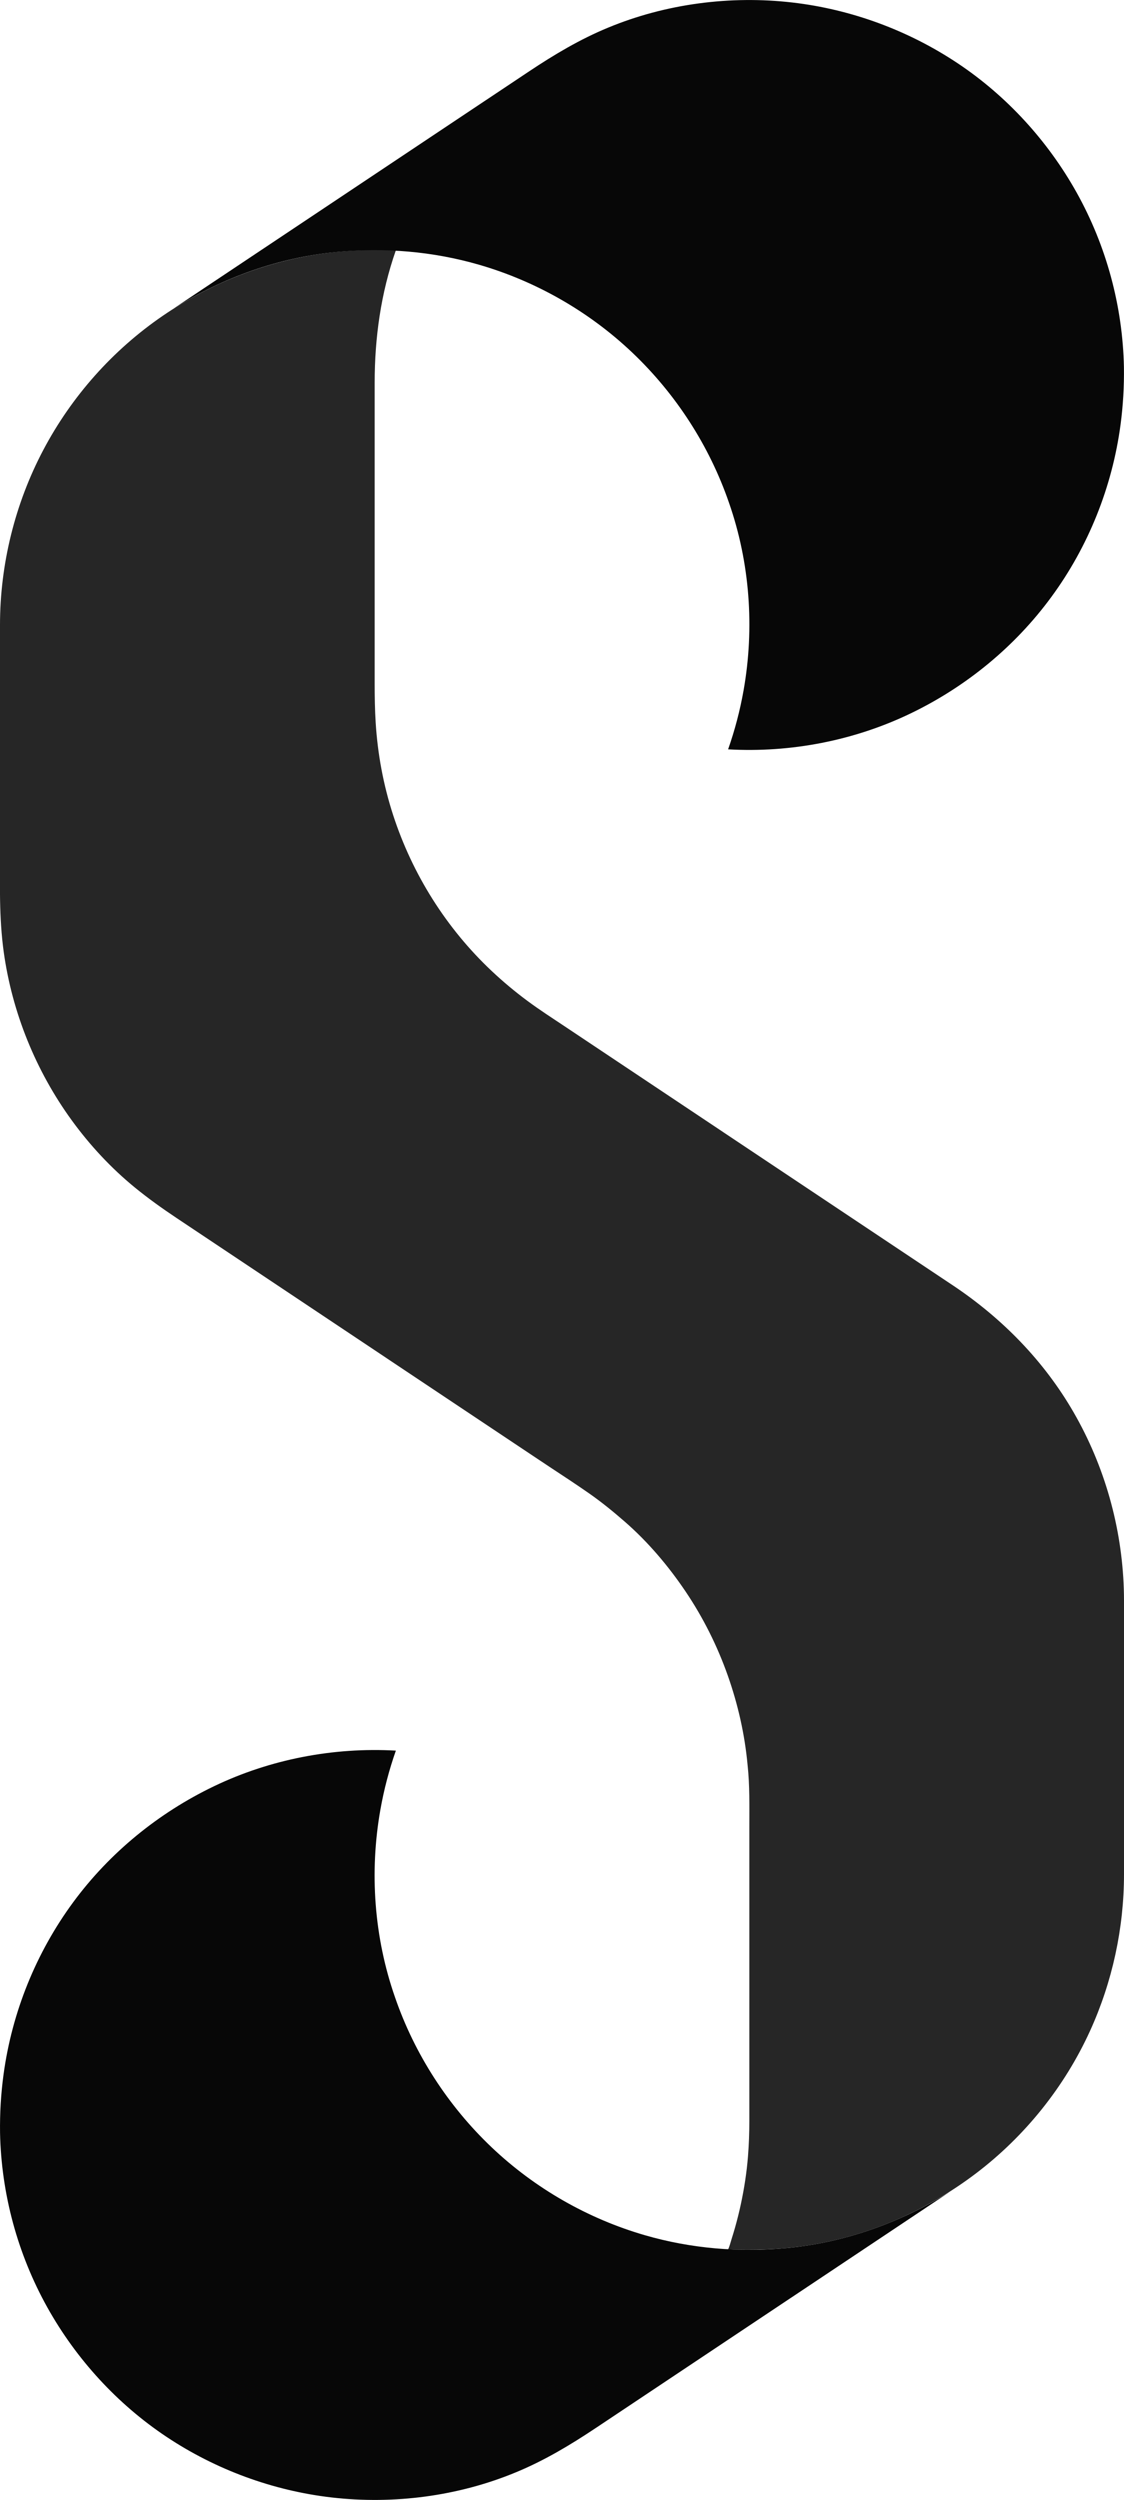
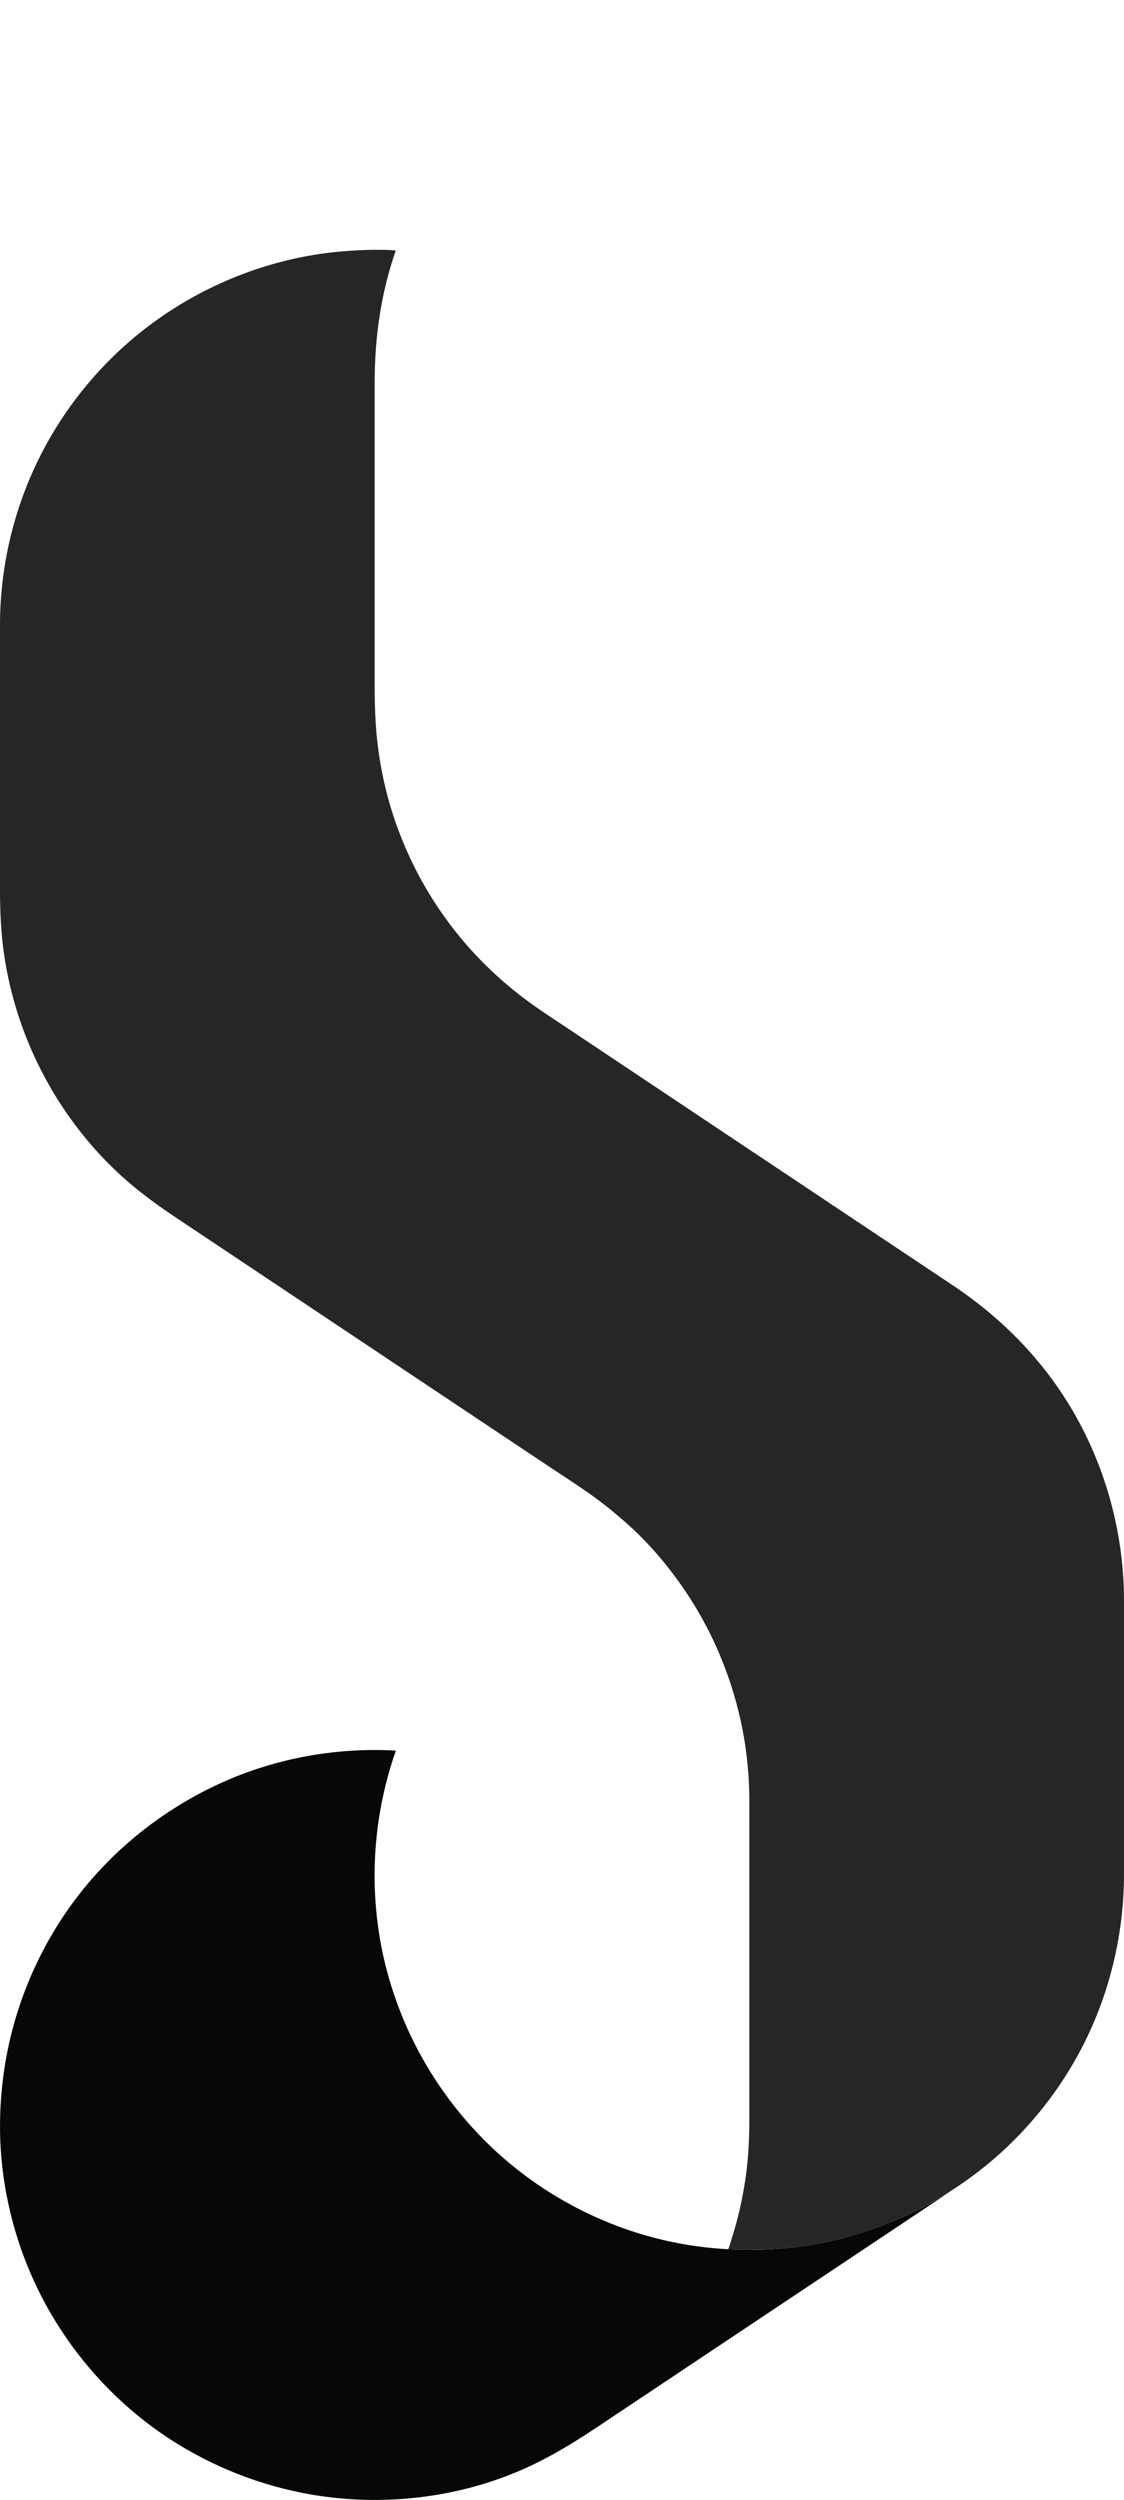
<svg xmlns="http://www.w3.org/2000/svg" version="1.1" x="0px" y="0px" width="450px" height="1000.002px" viewBox="0 0 450 1000.002" enable-background="new 0 0 450 1000.002" xml:space="preserve">
  <g id="Livello_1" display="none" opacity="0.1">
    <path display="inline" fill="#6300BE" d="M158.458,100.243c-11.368,34.672-8.46,71.76-8.46,107.77v178.545v220.478v180.99v50.237   c0,18.376-0.848,36.431-6.116,54.272c-18.604,63.03-78.206,107.468-143.884,107.468v-77.286V738.151v-220.92V330.888v-80.829   c0-38.024,14.68-75.139,40.752-102.826C70.914,115.201,114.49,97.729,158.458,100.243" />
    <path display="inline" fill="#794EFF" d="M251.678,468.962c25.412-0.834,46.674-21.476,48.226-46.86   c0.458-7.485,0.095-15.082,0.095-22.573V297.163c0-27.944,2.29-57.486-4.752-84.754c-14.795-57.298-63.761-101.646-122.257-110.648   c-35.916-5.527-73.233,2.252-103.832,21.882c45.557-30.37,91.11-60.739,136.666-91.109c8.021-5.349,15.95-11.099,24.574-15.41   c9.65-6.762,23.658-10.414,34.975-13.106c14.376-3.422,29.306-4.638,44.052-3.722c50.122,3.108,96.277,32.066,121.078,75.708   c12.514,22.018,19.226,47.1,19.487,72.418c0.049,4.612,0.009,9.224,0.009,13.836v80.654v193.004v14.66   c0,23.176-8.12,45.906-22.896,63.773c-32.962,39.862-91.172,47.148-133.902,18.654c-32.896-21.934-65.787-43.866-98.682-65.8   C213.567,467.81,232.622,468.598,251.678,468.962" />
    <g display="inline">
      <path fill="#6300BE" d="M262.133,528.716C329.335,586.654,450,1000.002,450,1000.002c-88.667,0-212-55-231.447-206.894    l-24.719-320.807C193.833,472.302,260.404,527.226,262.133,528.716z" />
    </g>
  </g>
  <g id="Livello_2_copia_3" display="none">
    <path display="inline" fill="none" stroke="#FF4A4A" stroke-miterlimit="10" d="M300.006,850c0,82.842-67.156,150-150,150l0,0   c-82.843,0-150-67.158-150-150V250c0-82.843,67.157-150,150-150l0,0c82.843,0,150,67.157,150,150V850z" />
    <path display="inline" fill="none" stroke="#FF4A4A" stroke-miterlimit="10" d="M450.006,750c0,82.842-67.156,150-150,150l0,0   c-82.842,0-150-67.158-150-150V150c0-82.843,67.157-150,150-150l0,0c82.844,0,150,67.157,150,150V750z" />
    <g display="inline">
      <circle fill="none" stroke="#364F38" stroke-miterlimit="10" cx="150.011" cy="249.996" r="149.988" />
      <circle fill="none" stroke="#4DEAFF" stroke-miterlimit="10" cx="300.001" cy="150.004" r="149.989" />
      <line fill="none" stroke="#4DEAFF" stroke-miterlimit="10" x1="233.21" y1="374.793" x2="383.2" y2="274.802" />
      <line fill="none" stroke="#4DEAFF" stroke-miterlimit="10" x1="66.813" y1="125.198" x2="216.801" y2="25.207" />
    </g>
    <g display="inline">
      <circle fill="none" stroke="#364F38" stroke-miterlimit="10" cx="150.011" cy="849.997" r="149.988" />
      <circle fill="none" stroke="#4DEAFF" stroke-miterlimit="10" cx="300.001" cy="750.005" r="149.989" />
      <line fill="none" stroke="#4DEAFF" stroke-miterlimit="10" x1="233.21" y1="974.794" x2="383.2" y2="874.803" />
      <line fill="none" stroke="#4DEAFF" stroke-miterlimit="10" x1="66.813" y1="725.2" x2="216.801" y2="625.208" />
    </g>
    <g display="inline">
      <path fill="none" stroke="#4DEAFF" stroke-miterlimit="10" d="M150.01,209.846c-48.43,0.04-95.94,23.49-124.81,66.81    c-16.52,24.77-24.69,52.68-25.19,80.39c-0.02,1.65-0.03,3.3,0,4.95c0.72,47.68,24.11,94.22,66.79,122.67    c25.62,17.08,54.57,25.24,83.21,25.209c48.42-0.049,95.931-23.489,124.8-66.809c16.78-25.17,24.95-53.58,25.2-81.73    c0.01-0.82,0.01-1.65,0-2.47" />
-       <line fill="none" stroke="#4DEAFF" stroke-miterlimit="10" x1="383.2" y1="515.327" x2="150.01" y2="359.866" />
      <path fill="none" stroke="#4DEAFF" stroke-miterlimit="10" d="M300.01,790.157c48.42-0.051,95.92-23.49,124.8-66.811    c17.051-25.57,25.2-54.471,25.2-83.061c0-48.479-23.45-96.049-66.81-124.959c-25.61-17.07-54.561-25.23-83.19-25.2    c-48.43,0.05-95.93,23.489-124.82,66.8v0.01c-16.52,24.77-24.68,52.67-25.18,80.381c-0.03,1.65-0.03,3.299,0,4.949" />
      <line fill="none" stroke="#4DEAFF" stroke-miterlimit="10" x1="300" y1="640.137" x2="66.8" y2="484.667" />
    </g>
    <path display="inline" fill="none" stroke="#4DEAFF" stroke-miterlimit="10" d="M300.018,720.561   c0-48.479-23.451-96.049-66.811-124.959" />
    <path display="inline" fill="none" stroke="#4DEAFF" stroke-miterlimit="10" d="M150,279.434   c0,48.479,23.451,96.049,66.811,124.959" />
  </g>
  <g id="fine_tuned" display="none">
-     <path display="inline" fill="none" stroke="#FF4A4A" stroke-miterlimit="10" d="M300,850c0,82.842-67.156,150-149.999,150l0,0   c-82.843,0-150-67.158-150-150V250c0-82.843,67.157-150,150-150l0,0C232.844,100,300,167.157,300,250V850z" />
+     <path display="inline" fill="none" stroke="#FF4A4A" stroke-miterlimit="10" d="M300,850c0,82.842-67.156,150-149.999,150l0,0   c-82.843,0-150-67.158-150-150V250c0-82.843,67.157-150,150-150C232.844,100,300,167.157,300,250V850z" />
    <path display="inline" fill="none" stroke="#FF4A4A" stroke-miterlimit="10" d="M450,750c0,82.842-67.156,150-150,150l0,0   c-82.842,0-149.999-67.158-149.999-150V150C150.001,67.157,217.158,0,300,0l0,0c82.844,0,150,67.157,150,150V750z" />
    <g display="inline">
      <circle fill="none" stroke="#364F38" stroke-miterlimit="10" cx="150.005" cy="249.996" r="149.988" />
      <circle fill="none" stroke="#4DEAFF" stroke-miterlimit="10" cx="299.995" cy="150.004" r="149.989" />
      <line fill="none" stroke="#4DEAFF" stroke-miterlimit="10" x1="233.204" y1="374.793" x2="383.194" y2="274.802" />
      <line fill="none" stroke="#4DEAFF" stroke-miterlimit="10" x1="66.807" y1="125.198" x2="216.795" y2="25.207" />
    </g>
    <g display="inline">
      <circle fill="none" stroke="#364F38" stroke-miterlimit="10" cx="150.005" cy="849.996" r="149.988" />
      <circle fill="none" stroke="#4DEAFF" stroke-miterlimit="10" cx="299.995" cy="750.004" r="149.989" />
      <line fill="none" stroke="#4DEAFF" stroke-miterlimit="10" x1="233.204" y1="974.793" x2="383.194" y2="874.802" />
      <line fill="none" stroke="#4DEAFF" stroke-miterlimit="10" x1="66.807" y1="725.199" x2="216.795" y2="625.207" />
    </g>
    <g display="inline">
      <path fill="none" stroke="#4DEAFF" stroke-miterlimit="10" d="M150.013,209.845c-48.427,0.04-95.936,23.49-124.804,66.81    c-16.52,24.77-24.689,52.68-25.189,80.39c-0.02,1.65-0.03,3.3,0,4.95c0.72,47.68,24.109,94.22,66.788,122.67    c25.619,17.08,54.568,25.24,83.206,25.208c48.418-0.049,95.927-23.489,124.795-66.809c16.779-25.17,24.949-53.58,25.199-81.73    c0.01-0.82,0.01-1.65,0-2.47" />
      <line fill="none" stroke="#4DEAFF" stroke-miterlimit="10" x1="383.193" y1="515.325" x2="150.013" y2="359.865" />
      <path fill="none" stroke="#4DEAFF" stroke-miterlimit="10" d="M300.007,790.155c48.418-0.051,95.916-23.49,124.794-66.811    C441.852,697.774,450,668.874,450,640.284c0-48.479-23.449-96.049-66.807-124.959c-25.609-17.069-54.558-25.23-83.187-25.2    c-48.428,0.05-95.926,23.489-124.815,66.799v0.01c-16.519,24.77-24.679,52.67-25.179,80.381c-0.03,1.65-0.03,3.299,0,4.949" />
      <line fill="none" stroke="#4DEAFF" stroke-miterlimit="10" x1="299.997" y1="640.135" x2="66.807" y2="484.665" />
      <path fill="none" stroke="#4DEAFF" stroke-miterlimit="10" d="M300.015,720.559c0-48.479-23.45-96.049-66.808-124.959" />
      <path fill="none" stroke="#4DEAFF" stroke-miterlimit="10" d="M150.003,279.433c0,48.479,23.45,96.049,66.808,124.959" />
    </g>
  </g>
  <g id="BLACK" display="none">
    <g display="inline">
      <path fill="#05081C" d="M450,640.283c0,5.419,0,10.838,0,16.257c0,12.072,0,24.145,0,36.216c0,12.449,0,24.897,0,37.347    c0,6.549,0,13.098,0,19.646c0,21.546-4.649,43.053-13.588,62.66c-10.213,22.403-26.09,42.173-45.709,57.043    c-20.252,15.35-44.165,25.57-69.361,29.102c-9.89,1.386-19.863,1.641-29.832,1.279c0.598-1.255,0.933-2.731,1.355-4.055    c0.504-1.578,0.98-3.163,1.432-4.757c0.867-3.063,1.637-6.155,2.305-9.269c1.356-6.317,2.35-12.727,2.858-19.17    c0.372-4.711,0.54-9.423,0.54-14.146c0-7.812,0-15.622,0-23.433c0-12.638,0-25.275,0-37.913c0-12.246,0-24.493,0-36.739    c0-6.637,0-13.273,0-19.91c0-8.124,0.175-16.288-0.7-24.379c-1.119-12.199-3.86-24.281-7.942-35.825    c-4.197-11.865-9.886-23.223-16.932-33.655c-6.879-10.183-15.013-19.788-24.296-27.869c-4.59-3.996-9.284-7.826-14.279-11.312    c-5.225-3.646-10.56-7.121-15.876-10.63c-2.691-1.775-5.369-3.571-8.051-5.359c-10.099-6.732-20.198-13.466-30.297-20.198    c-5.848-3.898-11.696-7.799-17.543-11.698c-5.536-3.692-11.071-7.384-16.607-11.075c-7.895-5.264-15.789-10.527-23.684-15.791    c-10.789-7.193-21.577-14.387-32.365-21.58c-6.952-4.635-13.905-9.271-20.857-13.906c-5.657-3.772-11.208-7.737-16.479-12.035    c-9.598-7.827-18.116-16.992-25.396-27.004C14.337,428.377,4.872,405.08,1.501,380.887C-0.425,367.06,0,353.122,0,339.201    c0-10.591,0-21.182,0-31.773c0-12.722,0-25.443,0-38.165c0-6.414,0-12.827,0-19.241c0-24.25,5.98-48.499,17.297-69.945    c11.342-21.493,27.842-40.053,47.905-53.771c19.304-13.198,41.625-21.88,64.81-24.997c4.484-0.603,8.994-0.963,13.511-1.188    c2.477-0.124,4.958-0.196,7.438-0.186c2.46,0.01,5.049-0.049,7.489,0.307c-5.96,17.032-8.45,34.883-8.45,52.885    c0,7.52,0,15.041,0,22.561c0,12.497,0,24.993,0,37.49c0,12.509,0,25.018,0,37.527c0,7.557,0,15.115,0,22.672    c0,5.229,0.079,10.457,0.405,15.678c0.787,12.588,3.086,24.986,6.986,36.984c7.702,23.696,21.312,45.327,39.472,62.4    c4.475,4.208,9.193,8.159,14.125,11.82c5.152,3.825,10.565,7.291,15.901,10.85c5.94,3.963,11.882,7.926,17.824,11.888    c9.41,6.273,18.82,12.547,28.23,18.821c7.084,4.723,14.166,9.447,21.25,14.171c4.151,2.769,8.303,5.537,12.455,8.305    c9.238,6.158,18.476,12.316,27.713,18.475c10.502,7.001,21.004,14.002,31.506,21.003c5.199,3.466,10.397,6.933,15.597,10.398    c19.753,13.168,36.493,30.237,48.386,50.848c12.396,21.481,19.286,45.901,20.077,70.681C449.976,637.226,450,638.755,450,640.283z    " />
    </g>
-     <path fill="#52FF73" d="M291.538,899.837c12.321,0.501,24.582-0.081,36.71-2.431c2.999-0.416,6.01-1.246,8.939-1.994   c3.119-0.795,6.208-1.695,9.269-2.689c6.03-1.962,11.94-4.301,17.662-7.037c5.646-2.699,11.119-5.732,16.42-9.059   c-3.046,2.03-6.093,4.061-9.139,6.092c-7.755,5.168-15.511,10.338-23.267,15.508c-10.391,6.925-20.78,13.85-31.171,20.775   c-10.95,7.299-21.9,14.598-32.851,21.896c-9.437,6.289-18.872,12.578-28.309,18.868c-5.847,3.897-11.693,7.794-17.54,11.69   c-0.93,0.62-1.858,1.239-2.788,1.859c-9.197,6.129-18.704,11.479-28.937,15.694c-22.719,9.36-47.479,12.593-71.88,10.267   c-24.109-2.498-47.459-10.848-67.664-24.236c-20.426-13.537-37.299-32.172-48.975-53.694   c-11.428-20.894-17.762-44.874-18.01-68.698c-0.207-20.016,3.344-39.906,10.797-58.504c7.484-18.678,18.746-35.787,32.973-50.02   c15.756-15.76,35.043-27.973,56.041-35.439c16.072-5.715,33.111-8.631,50.168-8.619c0,9.166,0,18.332,0,27.496   c0,10.553-0.262,21.15,0.277,31.691c1.221,23.912,8.841,47.568,21.152,68.043c12.592,20.943,30.289,38.773,51.264,51.34   c20.731,12.42,44.284,19.773,68.425,21.168C291.252,899.795,291.396,899.805,291.538,899.837z" />
    <path display="inline" fill="#323963" d="M449.97,146.853c-0.494-24.404-7.036-48.526-18.939-69.836   c-11.541-20.662-27.999-38.662-47.721-51.773c-19.723-13.112-42.532-21.522-66.068-24.241   c-24.814-2.867-50.694,0.484-73.791,10.061c-11.249,4.631-21.621,10.822-31.72,17.55c-11.004,7.336-22.011,14.668-33.016,22.002   c-22.082,14.718-44.162,29.439-66.243,44.157c-10.117,6.744-20.235,13.486-30.352,20.231c-4.22,2.813-8.439,5.626-12.659,8.439   c19.715-12.436,42.128-20.444,65.366-22.657c19.169-1.826,38.475-0.237,56.993,5.126c22.84,6.615,44.06,18.763,61.31,35.131   c17.459,16.568,30.901,37.333,38.732,60.1c8.364,23.939,10.258,50.016,5.842,74.967c-1.422,8.035-3.498,15.954-6.202,23.653   c25.098,1.42,50.551-3.502,73.219-14.443c22.16-10.695,41.641-26.665,56.201-46.527c14.831-20.171,24.355-44.011,27.684-68.814   C449.632,162.316,450.08,154.582,449.97,146.853C449.52,124.612,449.98,147.603,449.97,146.853z" />
    <path display="inline" fill="#323963" d="M0.021,853.214c0.494,24.403,7.036,48.527,18.939,69.836   c11.545,20.666,28.001,38.653,47.722,51.773c19.718,13.119,42.535,21.516,66.068,24.241c24.81,2.873,50.699-0.486,73.791-10.061   c11.251-4.632,21.616-10.827,31.72-17.55c11.004-7.336,22.011-14.668,33.016-22.003c22.082-14.718,44.161-29.438,66.243-44.157   c10.117-6.744,20.235-13.486,30.353-20.23c4.22-2.813,8.439-5.626,12.659-8.439c-19.715,12.436-42.129,20.443-65.366,22.656   c-19.169,1.826-38.475,0.238-56.993-5.126c-22.839-6.614-44.059-18.763-61.309-35.131c-17.459-16.567-30.902-37.333-38.733-60.1   c-8.365-23.939-10.258-50.017-5.842-74.967c1.422-8.035,3.498-15.954,6.202-23.653c-24.958-1.412-50.311,3.438-72.876,14.278   c-22.182,10.656-41.711,26.553-56.321,46.389c-14.856,20.172-24.462,43.921-27.854,68.74   C0.374,837.497-0.091,845.358,0.021,853.214C0.471,875.455,0.01,852.464,0.021,853.214z" />
  </g>
  <g id="BLACK_copia">
    <g>
      <path fill="#262626" d="M450,640.283c0,5.419,0,10.838,0,16.257c0,12.072,0,24.145,0,36.216c0,12.449,0,24.897,0,37.347    c0,6.549,0,13.098,0,19.646c0,21.546-4.649,43.053-13.588,62.66c-10.213,22.403-26.09,42.173-45.709,57.043    c-20.252,15.35-44.165,25.57-69.361,29.102c-9.89,1.386-19.863,1.641-29.832,1.279c0.598-1.255,0.933-2.731,1.355-4.055    c0.504-1.578,0.98-3.163,1.432-4.757c0.867-3.063,1.637-6.155,2.305-9.269c1.356-6.317,2.35-12.727,2.858-19.17    c0.372-4.711,0.54-9.423,0.54-14.146c0-7.812,0-15.622,0-23.433c0-12.638,0-25.275,0-37.913c0-12.246,0-24.493,0-36.739    c0-6.637,0-13.273,0-19.91c0-8.124,0.175-16.288-0.7-24.379c-1.119-12.199-3.86-24.281-7.942-35.825    c-4.197-11.865-9.886-23.223-16.932-33.655c-6.879-10.183-15.013-19.788-24.296-27.869c-4.59-3.996-9.284-7.826-14.279-11.312    c-5.225-3.646-10.56-7.121-15.876-10.63c-2.691-1.775-5.369-3.571-8.051-5.359c-10.099-6.732-20.198-13.466-30.297-20.198    c-5.848-3.898-11.696-7.799-17.543-11.698c-5.536-3.692-11.071-7.384-16.607-11.075c-7.895-5.264-15.789-10.527-23.684-15.791    c-10.789-7.193-21.577-14.387-32.365-21.58c-6.952-4.635-13.905-9.271-20.857-13.906c-5.657-3.772-11.208-7.737-16.479-12.035    c-9.598-7.827-18.116-16.992-25.396-27.004C14.337,428.377,4.872,405.08,1.501,380.887C-0.425,367.06,0,353.122,0,339.201    c0-10.591,0-21.182,0-31.773c0-12.722,0-25.443,0-38.165c0-6.414,0-12.827,0-19.241c0-24.25,5.98-48.499,17.297-69.945    c11.342-21.493,27.842-40.053,47.905-53.771c19.304-13.198,41.625-21.88,64.81-24.997c4.484-0.603,8.994-0.963,13.511-1.188    c2.477-0.124,4.958-0.196,7.438-0.186c2.46,0.01,5.049-0.049,7.489,0.307c-5.96,17.032-8.45,34.883-8.45,52.885    c0,7.52,0,15.041,0,22.561c0,12.497,0,24.993,0,37.49c0,12.509,0,25.018,0,37.527c0,7.557,0,15.115,0,22.672    c0,5.229,0.079,10.457,0.405,15.678c0.787,12.588,3.086,24.986,6.986,36.984c7.702,23.696,21.312,45.327,39.472,62.4    c4.475,4.208,9.193,8.159,14.125,11.82c5.152,3.825,10.565,7.291,15.901,10.85c5.94,3.963,11.882,7.926,17.824,11.888    c9.41,6.273,18.82,12.547,28.23,18.821c7.084,4.723,14.166,9.447,21.25,14.171c4.151,2.769,8.303,5.537,12.455,8.305    c9.238,6.158,18.476,12.316,27.713,18.475c10.502,7.001,21.004,14.002,31.506,21.003c5.199,3.466,10.397,6.933,15.597,10.398    c19.753,13.168,36.493,30.237,48.386,50.848c12.396,21.481,19.286,45.901,20.077,70.681C449.976,637.226,450,638.755,450,640.283z    " />
    </g>
    <path display="none" fill="#52FF73" d="M291.538,899.837c12.321,0.501,24.582-0.081,36.71-2.431   c2.999-0.416,6.01-1.246,8.939-1.994c3.119-0.795,6.208-1.695,9.269-2.689c6.03-1.962,11.94-4.301,17.662-7.037   c5.646-2.699,11.119-5.732,16.42-9.059c-3.046,2.03-6.093,4.061-9.139,6.092c-7.755,5.168-15.511,10.338-23.267,15.508   c-10.391,6.925-20.78,13.85-31.171,20.775c-10.95,7.299-21.9,14.598-32.851,21.896c-9.437,6.289-18.872,12.578-28.309,18.868   c-5.847,3.897-11.693,7.794-17.54,11.69c-0.93,0.62-1.858,1.239-2.788,1.859c-9.197,6.129-18.704,11.479-28.937,15.694   c-22.719,9.36-47.479,12.593-71.88,10.267c-24.109-2.498-47.459-10.848-67.664-24.236c-20.426-13.537-37.299-32.172-48.975-53.694   c-11.428-20.894-17.762-44.874-18.01-68.698c-0.207-20.016,3.344-39.906,10.797-58.504c7.484-18.678,18.746-35.787,32.973-50.02   c15.756-15.76,35.043-27.973,56.041-35.439c16.072-5.715,33.111-8.631,50.168-8.619c0,9.166,0,18.332,0,27.496   c0,10.553-0.262,21.15,0.277,31.691c1.221,23.912,8.841,47.568,21.152,68.043c12.592,20.943,30.289,38.773,51.264,51.34   c20.731,12.42,44.284,19.773,68.425,21.168C291.252,899.795,291.396,899.805,291.538,899.837z" />
-     <path fill="#070707" d="M449.97,146.853c-0.494-24.404-7.036-48.526-18.939-69.836c-11.541-20.662-27.999-38.662-47.721-51.773   c-19.723-13.112-42.532-21.522-66.068-24.241c-24.814-2.867-50.694,0.484-73.791,10.061c-11.249,4.631-21.621,10.822-31.72,17.55   c-11.004,7.336-22.011,14.668-33.016,22.002c-22.082,14.718-44.162,29.439-66.243,44.157   c-10.117,6.744-20.235,13.486-30.352,20.231c-4.22,2.813-8.439,5.626-12.659,8.439c19.715-12.436,42.128-20.444,65.366-22.657   c19.169-1.826,38.475-0.237,56.993,5.126c22.84,6.615,44.06,18.763,61.31,35.131c17.459,16.568,30.901,37.333,38.732,60.1   c8.364,23.939,10.258,50.016,5.842,74.967c-1.422,8.035-3.498,15.954-6.202,23.653c25.098,1.42,50.551-3.502,73.219-14.443   c22.16-10.695,41.641-26.665,56.201-46.527c14.831-20.171,24.355-44.011,27.684-68.814   C449.632,162.316,450.08,154.582,449.97,146.853C449.52,124.612,449.98,147.603,449.97,146.853z" />
    <path fill="#070707" d="M0.021,853.214c0.494,24.403,7.036,48.527,18.939,69.836c11.545,20.666,28.001,38.653,47.722,51.773   c19.718,13.119,42.535,21.516,66.068,24.241c24.81,2.873,50.699-0.486,73.791-10.061c11.251-4.632,21.616-10.827,31.72-17.55   c11.004-7.336,22.011-14.668,33.016-22.003c22.082-14.718,44.161-29.438,66.243-44.157c10.117-6.744,20.235-13.486,30.353-20.23   c4.22-2.813,8.439-5.626,12.659-8.439c-19.715,12.436-42.129,20.443-65.366,22.656c-19.169,1.826-38.475,0.238-56.993-5.126   c-22.839-6.614-44.059-18.763-61.309-35.131c-17.459-16.567-30.902-37.333-38.733-60.1c-8.365-23.939-10.258-50.017-5.842-74.967   c1.422-8.035,3.498-15.954,6.202-23.653c-24.958-1.412-50.311,3.438-72.876,14.278c-22.182,10.656-41.711,26.553-56.321,46.389   c-14.856,20.172-24.462,43.921-27.854,68.74C0.374,837.497-0.091,845.358,0.021,853.214C0.471,875.455,0.01,852.464,0.021,853.214z   " />
  </g>
  <g id="fine_tuned_copia" display="none">
    <path display="inline" fill="none" stroke="#5265DB" stroke-width="3" stroke-miterlimit="10" d="M300,850   c0,82.842-67.156,150-149.999,150l0,0c-82.843,0-150-67.158-150-150V250c0-82.843,67.157-150,150-150l0,0   C232.844,100,300,167.157,300,250V850z" />
    <path display="inline" fill="none" stroke="#5265DB" stroke-width="3" stroke-miterlimit="10" d="M450,750   c0,82.842-67.156,150-150,150l0,0c-82.842,0-149.999-67.158-149.999-150V150C150.001,67.157,217.158,0,300,0l0,0   c82.844,0,150,67.157,150,150V750z" />
    <g display="inline">
      <circle fill="none" stroke="#5265DB" stroke-width="3" stroke-miterlimit="10" cx="150.005" cy="249.996" r="149.988" />
      <circle fill="none" stroke="#5265DB" stroke-width="3" stroke-miterlimit="10" cx="299.995" cy="150.004" r="149.989" />
      <line fill="none" stroke="#5265DB" stroke-width="3" stroke-miterlimit="10" x1="233.204" y1="374.793" x2="383.194" y2="274.802" />
      <line fill="none" stroke="#5265DB" stroke-width="3" stroke-miterlimit="10" x1="66.807" y1="125.198" x2="216.795" y2="25.207" />
    </g>
    <g display="inline">
      <circle fill="none" stroke="#5265DB" stroke-width="3" stroke-miterlimit="10" cx="150.005" cy="849.996" r="149.988" />
      <circle fill="none" stroke="#5265DB" stroke-width="3" stroke-miterlimit="10" cx="299.995" cy="750.004" r="149.989" />
      <line fill="none" stroke="#5265DB" stroke-width="3" stroke-miterlimit="10" x1="233.204" y1="974.793" x2="383.194" y2="874.802" />
      <line fill="none" stroke="#5265DB" stroke-width="3" stroke-miterlimit="10" x1="66.807" y1="725.199" x2="216.795" y2="625.207" />
    </g>
    <g display="inline">
      <path fill="none" stroke="#5265DB" stroke-width="3" stroke-miterlimit="10" d="M150.013,209.845    c-48.427,0.04-95.936,23.49-124.804,66.81c-16.52,24.77-24.689,52.68-25.189,80.39c-0.02,1.65-0.03,3.3,0,4.95    c0.72,47.68,24.109,94.22,66.788,122.67c25.619,17.08,54.568,25.24,83.206,25.208c48.418-0.049,95.927-23.489,124.795-66.809    c16.779-25.17,24.949-53.58,25.199-81.73c0.01-0.82,0.01-1.65,0-2.47" />
      <line fill="none" stroke="#5265DB" stroke-width="3" stroke-miterlimit="10" x1="383.193" y1="515.325" x2="150.013" y2="359.865" />
      <path fill="none" stroke="#5265DB" stroke-width="3" stroke-miterlimit="10" d="M300.007,790.155    c48.418-0.051,95.916-23.49,124.794-66.811C441.852,697.774,450,668.874,450,640.284c0-48.479-23.449-96.049-66.807-124.959    c-25.609-17.069-54.558-25.23-83.187-25.2c-48.428,0.05-95.926,23.489-124.815,66.799v0.01    c-16.519,24.77-24.679,52.67-25.179,80.381c-0.03,1.65-0.03,3.299,0,4.949" />
      <line fill="none" stroke="#5265DB" stroke-width="3" stroke-miterlimit="10" x1="299.997" y1="640.135" x2="66.807" y2="484.665" />
      <path fill="none" stroke="#5265DB" stroke-width="3" stroke-miterlimit="10" d="M300.015,720.559    c0-48.479-23.45-96.049-66.808-124.959" />
      <path fill="none" stroke="#5265DB" stroke-width="3" stroke-miterlimit="10" d="M150.003,279.433    c0,48.479,23.45,96.049,66.808,124.959" />
    </g>
  </g>
  <g id="SILV3R" display="none">
    <g display="inline">
      <path fill="#E1E2E5" d="M450,640.283c0,5.419,0,10.838,0,16.257c0,12.072,0,24.145,0,36.216c0,12.449,0,24.897,0,37.347    c0,6.549,0,13.098,0,19.646c0,21.546-4.649,43.053-13.588,62.66c-10.213,22.403-26.09,42.173-45.709,57.043    c-20.252,15.35-44.165,25.57-69.361,29.102c-9.89,1.386-19.863,1.641-29.832,1.279c0.598-1.255,0.933-2.731,1.355-4.055    c0.504-1.578,0.98-3.163,1.432-4.757c0.867-3.063,1.637-6.155,2.305-9.269c1.356-6.317,2.35-12.727,2.858-19.17    c0.372-4.711,0.54-9.423,0.54-14.146c0-7.812,0-15.622,0-23.433c0-12.638,0-25.275,0-37.913c0-12.246,0-24.493,0-36.739    c0-6.637,0-13.273,0-19.91c0-8.124,0.175-16.288-0.7-24.379c-1.119-12.199-3.86-24.281-7.942-35.825    c-4.197-11.865-9.886-23.223-16.932-33.655c-6.879-10.183-15.013-19.788-24.296-27.869c-4.59-3.996-9.284-7.826-14.279-11.312    c-5.225-3.646-10.56-7.121-15.876-10.63c-2.691-1.775-5.369-3.571-8.051-5.359c-10.099-6.732-20.198-13.466-30.297-20.198    c-5.848-3.898-11.696-7.799-17.543-11.698c-5.536-3.692-11.071-7.384-16.607-11.075c-7.895-5.264-15.789-10.527-23.684-15.791    c-10.789-7.193-21.577-14.387-32.365-21.58c-6.952-4.635-13.905-9.271-20.857-13.906c-5.657-3.772-11.208-7.737-16.479-12.035    c-9.598-7.827-18.116-16.992-25.396-27.004C14.337,428.377,4.872,405.08,1.501,380.887C-0.425,367.06,0,353.122,0,339.201    c0-10.591,0-21.182,0-31.773c0-12.722,0-25.443,0-38.165c0-6.414,0-12.827,0-19.241c0-24.25,5.98-48.499,17.297-69.945    c11.342-21.493,27.842-40.053,47.905-53.771c19.304-13.198,41.625-21.88,64.81-24.997c4.484-0.603,8.994-0.963,13.511-1.188    c2.477-0.124,4.958-0.196,7.438-0.186c2.46,0.01,5.049-0.049,7.489,0.307c-5.96,17.032-8.45,34.883-8.45,52.885    c0,7.52,0,15.041,0,22.561c0,12.497,0,24.993,0,37.49c0,12.509,0,25.018,0,37.527c0,7.557,0,15.115,0,22.672    c0,5.229,0.079,10.457,0.405,15.678c0.787,12.588,3.086,24.986,6.986,36.984c7.702,23.696,21.312,45.327,39.472,62.4    c4.475,4.208,9.193,8.159,14.125,11.82c5.152,3.825,10.565,7.291,15.901,10.85c5.94,3.963,11.882,7.926,17.824,11.888    c9.41,6.273,18.82,12.547,28.23,18.821c7.084,4.723,14.166,9.447,21.25,14.171c4.151,2.769,8.303,5.537,12.455,8.305    c9.238,6.158,18.476,12.316,27.713,18.475c10.502,7.001,21.004,14.002,31.506,21.003c5.199,3.466,10.397,6.933,15.597,10.398    c19.753,13.168,36.493,30.237,48.386,50.848c12.396,21.481,19.286,45.901,20.077,70.681C449.976,637.226,450,638.755,450,640.283z    " />
    </g>
    <path fill="#52FF73" d="M291.538,899.837c12.321,0.501,24.582-0.081,36.71-2.431c2.999-0.416,6.01-1.246,8.939-1.994   c3.119-0.795,6.208-1.695,9.269-2.689c6.03-1.962,11.94-4.301,17.662-7.037c5.646-2.699,11.119-5.732,16.42-9.059   c-3.046,2.03-6.093,4.061-9.139,6.092c-7.755,5.168-15.511,10.338-23.267,15.508c-10.391,6.925-20.78,13.85-31.171,20.775   c-10.95,7.299-21.9,14.598-32.851,21.896c-9.437,6.289-18.872,12.578-28.309,18.868c-5.847,3.897-11.693,7.794-17.54,11.69   c-0.93,0.62-1.858,1.239-2.788,1.859c-9.197,6.129-18.704,11.479-28.937,15.694c-22.719,9.36-47.479,12.593-71.88,10.267   c-24.109-2.498-47.459-10.848-67.664-24.236c-20.426-13.537-37.299-32.172-48.975-53.694   c-11.428-20.894-17.762-44.874-18.01-68.698c-0.207-20.016,3.344-39.906,10.797-58.504c7.484-18.678,18.746-35.787,32.973-50.02   c15.756-15.76,35.043-27.973,56.041-35.439c16.072-5.715,33.111-8.631,50.168-8.619c0,9.166,0,18.332,0,27.496   c0,10.553-0.262,21.15,0.277,31.691c1.221,23.912,8.841,47.568,21.152,68.043c12.592,20.943,30.289,38.773,51.264,51.34   c20.731,12.42,44.284,19.773,68.425,21.168C291.252,899.795,291.396,899.805,291.538,899.837z" />
    <path display="inline" fill="#C8CDCE" d="M449.97,146.853c-0.494-24.404-7.036-48.526-18.939-69.836   c-11.541-20.662-27.999-38.662-47.721-51.773c-19.723-13.112-42.532-21.522-66.068-24.241   c-24.814-2.867-50.694,0.484-73.791,10.061c-11.249,4.631-21.621,10.822-31.72,17.55c-11.004,7.336-22.011,14.668-33.016,22.002   c-22.082,14.718-44.162,29.439-66.243,44.157c-10.117,6.744-20.235,13.486-30.352,20.231c-4.22,2.813-8.439,5.626-12.659,8.439   c19.715-12.436,42.128-20.444,65.366-22.657c19.169-1.826,38.475-0.237,56.993,5.126c22.84,6.615,44.06,18.763,61.31,35.131   c17.459,16.568,30.901,37.333,38.732,60.1c8.364,23.939,10.258,50.016,5.842,74.967c-1.422,8.035-3.498,15.954-6.202,23.653   c25.098,1.42,50.551-3.502,73.219-14.443c22.16-10.695,41.641-26.665,56.201-46.527c14.831-20.171,24.355-44.011,27.684-68.814   C449.632,162.316,450.08,154.582,449.97,146.853C449.52,124.612,449.98,147.603,449.97,146.853z" />
    <path display="inline" fill="#C8CDCE" d="M0.021,853.214c0.494,24.403,7.036,48.527,18.939,69.836   c11.545,20.666,28.001,38.653,47.722,51.773c19.718,13.119,42.535,21.516,66.068,24.241c24.81,2.873,50.699-0.486,73.791-10.061   c11.251-4.632,21.616-10.827,31.72-17.55c11.004-7.336,22.011-14.668,33.016-22.003c22.082-14.718,44.161-29.438,66.243-44.157   c10.117-6.744,20.235-13.486,30.353-20.23c4.22-2.813,8.439-5.626,12.659-8.439c-19.715,12.436-42.129,20.443-65.366,22.656   c-19.169,1.826-38.475,0.238-56.993-5.126c-22.839-6.614-44.059-18.763-61.309-35.131c-17.459-16.567-30.902-37.333-38.733-60.1   c-8.365-23.939-10.258-50.017-5.842-74.967c1.422-8.035,3.498-15.954,6.202-23.653c-24.958-1.412-50.311,3.438-72.876,14.278   c-22.182,10.656-41.711,26.553-56.321,46.389c-14.856,20.172-24.462,43.921-27.854,68.74   C0.374,837.497-0.091,845.358,0.021,853.214C0.471,875.455,0.01,852.464,0.021,853.214z" />
  </g>
  <g id="Livello_2_copia_2" display="none">
    <path display="inline" fill="#FFB53E" d="M450.01,150.002c-0.05,48.42-23.5,95.93-66.81,124.8   c-25.61,17.07-54.561,25.23-83.19,25.21v-50.01c0-0.29-0.01-0.58-0.01-0.86c0-0.8-0.01-1.6-0.03-2.39   c-0.01-0.51-0.01-1.03-0.029-1.54c-0.051-1.62-0.131-3.23-0.23-4.84c-0.11-1.9-0.27-3.81-0.47-5.71c-0.141-1.37-0.29-2.74-0.48-4.1   c-0.22-1.76-0.479-3.51-0.77-5.26c-0.101-0.62-0.2-1.23-0.32-1.85c-0.11-0.62-0.229-1.23-0.34-1.84c-0.12-0.62-0.24-1.23-0.37-1.84   c-0.37-1.82-0.78-3.64-1.22-5.45c-0.29-1.2-0.601-2.4-0.931-3.6c-0.01-0.04-0.02-0.08-0.04-0.13c-0.109-0.43-0.229-0.86-0.35-1.29   c-0.21-0.72-0.41-1.43-0.62-2.14c-0.5-1.66-1.02-3.32-1.58-4.97c-0.05-0.14-0.1-0.29-0.149-0.43c-0.33-0.98-0.67-1.95-1.021-2.91   c-0.35-0.97-0.71-1.93-1.08-2.88c-0.359-0.93-0.72-1.85-1.1-2.76c-0.04-0.09-0.07-0.18-0.11-0.26c-0.279-0.69-0.569-1.38-0.87-2.07   c-0.18-0.43-0.37-0.86-0.56-1.3c-0.17-0.38-0.34-0.77-0.521-1.15c-0.27-0.62-0.56-1.23-0.85-1.85c-0.02-0.04-0.03-0.07-0.04-0.1   c-0.39-0.83-0.79-1.65-1.189-2.47c-0.41-0.84-0.83-1.68-1.261-2.51c-0.649-1.25-1.31-2.5-1.989-3.74   c-0.671-1.24-1.381-2.48-2.11-3.7c-0.72-1.22-1.46-2.44-2.22-3.65c-0.761-1.21-1.54-2.41-2.341-3.61c-1-1.5-2.02-2.97-3.06-4.42   c-0.27-0.38-0.55-0.75-0.83-1.13c-0.57-0.79-1.15-1.57-1.74-2.35c-0.96-1.27-1.96-2.53-2.979-3.77c-0.5-0.62-1.01-1.23-1.521-1.84   c-1.239-1.48-2.51-2.93-3.819-4.35c-0.341-0.38-0.69-0.75-1.03-1.12c-0.61-0.66-1.23-1.32-1.86-1.96c-0.63-0.65-1.25-1.3-1.89-1.93   c-0.5-0.5-1.01-1-1.521-1.5c-1.529-1.5-3.1-2.96-4.689-4.37c-0.9-0.8-1.811-1.59-2.73-2.38c-0.17-0.15-0.33-0.29-0.5-0.42   c-0.55-0.46-1.1-0.92-1.649-1.37c-0.54-0.44-1.08-0.88-1.63-1.31c-0.57-0.47-1.141-0.92-1.721-1.35   c-0.449-0.35-0.909-0.7-1.38-1.06c-1.25-0.94-2.51-1.86-3.779-2.76c-0.011,0-0.011-0.01-0.021-0.01c-1.16-0.82-2.33-1.63-3.51-2.41   c-1.2-0.79-2.4-1.57-3.62-2.33c-0.95-0.59-1.91-1.18-2.88-1.75c-1.11-0.66-2.23-1.3-3.35-1.93c-1.8-1-3.61-1.97-5.45-2.89   c-1.07-0.54-2.15-1.07-3.24-1.59c-0.58-0.27-1.17-0.54-1.76-0.82c-15.32-7.06-32.03-11.61-49.61-13.11   c-0.61-0.05-1.22-0.1-1.83-0.15c-0.68-0.05-1.36-0.1-2.05-0.15c-0.22,0-0.44-0.02-0.66-0.03c-0.01,0-0.03,0-0.04-0.01   c-0.24-0.01-0.49-0.02-0.73-0.03c-0.64-0.04-1.28-0.07-1.92-0.09s-1.29-0.04-1.93-0.06c-0.64-0.02-1.29-0.03-1.93-0.04   c-0.65-0.01-1.29-0.01-1.94-0.01c-0.37,0-0.73,0.01-1.09,0.01c-0.78,0.01-1.56,0.01-2.34,0.03c-0.32,0.01-0.65,0.02-0.97,0.03   c-0.46,0.01-0.92,0.02-1.38,0.04c-0.49,0.02-0.97,0.04-1.46,0.06c-0.8,0.03-1.6,0.08-2.4,0.13c-1.83,0.11-3.65,0.26-5.48,0.45   c-0.12,0-0.24,0.02-0.35,0.03c-0.59,0.07-1.17,0.13-1.76,0.2c-1.88,0.2-3.75,0.45-5.62,0.75c-0.62,0.09-1.24,0.19-1.86,0.29   c-0.61,0.1-1.23,0.21-1.85,0.32c-0.43,0.08-0.87,0.16-1.3,0.24c-0.31,0.06-0.63,0.12-0.94,0.18c-0.48,0.09-0.96,0.19-1.44,0.29   c-0.7,0.14-1.4,0.29-2.11,0.45c-0.84,0.18-1.69,0.38-2.54,0.58c-1.69,0.4-3.38,0.84-5.06,1.3c-0.13,0.04-0.25,0.08-0.38,0.11   c-0.82,0.23-1.65,0.47-2.47,0.71c-0.01,0.01-0.03,0.01-0.05,0.01c-0.87,0.26-1.75,0.53-2.62,0.81c-0.82,0.26-1.63,0.53-2.44,0.8   c-11.59,3.89-22.53,9.16-32.65,15.62l145.2-96.8l2.15-1.44c4-2.66,8.07-5.11,12.22-7.34c0.78-0.43,1.561-0.84,2.351-1.25   c1.72-0.88,3.439-1.73,5.17-2.54c0.16-0.07,0.32-0.14,0.479-0.21c0.74-0.34,1.471-0.68,2.211-1.01   c0.289-0.14,0.569-0.26,0.859-0.38c0.51-0.23,1.03-0.45,1.55-0.67c0.25-0.11,0.5-0.21,0.761-0.31c1.399-0.58,2.8-1.16,4.21-1.69   c0.5-0.2,1.01-0.37,1.52-0.56c0.61-0.22,1.23-0.45,1.851-0.68c3.14-1.11,6.3-2.12,9.479-3.01c0.46-0.13,0.92-0.26,1.38-0.38   c2.16-0.58,4.33-1.12,6.5-1.6c0.811-0.18,1.62-0.35,2.43-0.52c0.591-0.12,1.171-0.24,1.761-0.35c0.069-0.02,0.14-0.03,0.21-0.04   c0.569-0.11,1.14-0.21,1.71-0.32c0.62-0.11,1.229-0.22,1.85-0.32c2.48-0.41,4.97-0.75,7.48-1.04c0.63-0.07,1.26-0.14,1.89-0.21   c1.89-0.19,3.79-0.34,5.7-0.47c0.8-0.05,1.6-0.09,2.399-0.13c0.83-0.04,1.65-0.07,2.48-0.09c0.5-0.02,0.99-0.03,1.49-0.04   c0.64-0.01,1.279-0.02,1.92-0.02c0.45-0.01,0.899-0.02,1.35-0.02c0.65,0,1.29,0,1.94,0.01c0.649,0.01,1.29,0.02,1.93,0.04   s1.29,0.04,1.93,0.06c0.641,0.02,1.28,0.05,1.921,0.09c0.46,0.02,0.909,0.05,1.359,0.07c0.73,0.05,1.46,0.1,2.19,0.15   c0.729,0.06,1.45,0.12,2.18,0.18c0.05,0.01,0.1,0.01,0.15,0.01c0.77,0.07,1.54,0.15,2.3,0.23c11.53,1.25,22.88,3.81,33.83,7.64   c0.99,0.35,1.97,0.71,2.95,1.07c0.619,0.23,1.239,0.47,1.85,0.71c0.1,0.04,0.2,0.08,0.31,0.12c0.49,0.19,0.971,0.38,1.45,0.58   c0.54,0.22,1.09,0.44,1.63,0.66c1.351,0.57,2.69,1.16,4.03,1.76c0.55,0.25,1.09,0.5,1.64,0.76c0.341,0.15,0.67,0.31,1,0.47   c0.94,0.44,1.881,0.9,2.82,1.38c0.5,0.25,0.99,0.49,1.48,0.75c2.29,1.17,4.54,2.41,6.77,3.71c0.47,0.28,0.94,0.56,1.41,0.84   c0.24,0.14,0.47,0.28,0.71,0.43c1.03,0.62,2.05,1.26,3.07,1.91c0.51,0.33,1.01,0.65,1.51,0.98c0.51,0.34,1.01,0.67,1.51,1.01   c0.99,0.67,1.98,1.36,2.96,2.05c1.72,1.22,3.41,2.47,5.07,3.76c4.979,3.87,9.71,8.05,14.17,12.5c0.63,0.63,1.25,1.26,1.86,1.9   c2.39,2.47,4.699,5.04,6.93,7.71c0.6,0.72,1.2,1.44,1.78,2.17c0.59,0.73,1.18,1.47,1.76,2.22c1.75,2.24,3.43,4.55,5.06,6.92   c0.3,0.43,0.59,0.87,0.891,1.3c0.149,0.21,0.29,0.43,0.439,0.65c0.11,0.16,0.22,0.32,0.32,0.49c0.33,0.5,0.66,1,0.979,1.51   c0.33,0.51,0.65,1.02,0.971,1.53c0.43,0.67,0.85,1.35,1.26,2.03c0.63,1.04,1.25,2.09,1.85,3.14c0.391,0.67,0.771,1.34,1.141,2.02   c0.12,0.21,0.239,0.42,0.35,0.64c0.45,0.81,0.89,1.62,1.311,2.44c0.489,0.93,0.96,1.86,1.43,2.79c0.62,1.26,1.229,2.53,1.82,3.79   c0.529,1.14,1.039,2.28,1.529,3.43c0.061,0.13,0.11,0.26,0.17,0.39c0.34,0.8,0.67,1.6,1,2.4c0.471,1.12,0.91,2.25,1.34,3.38   c0.29,0.77,0.58,1.54,0.86,2.32c0.07,0.21,0.15,0.43,0.23,0.64c0.26,0.74,0.52,1.48,0.77,2.23c0.29,0.83,0.561,1.66,0.82,2.5   c0.569,1.78,1.1,3.57,1.609,5.36c0.36,1.31,0.71,2.63,1.04,3.95c0.33,1.32,0.641,2.65,0.931,3.98c0.71,3.24,1.31,6.49,1.8,9.75   c0.08,0.5,0.15,1.01,0.22,1.51c0.22,1.58,0.42,3.17,0.59,4.75c0.091,0.75,0.16,1.51,0.23,2.26c0.07,0.81,0.14,1.62,0.2,2.43   c0.04,0.44,0.06,0.88,0.1,1.32c0.03,0.47,0.061,0.94,0.08,1.4c0.04,0.62,0.07,1.25,0.1,1.87c0.021,0.34,0.03,0.67,0.04,1.01   c0.03,0.74,0.051,1.48,0.07,2.22c0.021,0.51,0.03,1.01,0.03,1.52C450,148.532,450.01,149.272,450.01,150.002z" />
    <path display="inline" fill="#BF4F10" d="M450.01,749.252v0.98c0,1.39-0.029,2.779-0.069,4.17c-0.021,0.729-0.051,1.47-0.08,2.199   c-0.011,0.07-0.011,0.131-0.011,0.2c-0.029,0.78-0.08,1.561-0.13,2.34c-0.09,1.48-0.2,2.96-0.33,4.431   c-0.06,0.63-0.12,1.25-0.18,1.88c-1.84,17.64-6.79,34.89-14.65,50.89c-0.56,1.12-1.119,2.23-1.699,3.34   c-0.351,0.67-0.71,1.34-1.07,2.011c-0.73,1.34-1.47,2.659-2.24,3.979c-0.31,0.521-0.62,1.04-0.93,1.561   c-0.73,1.21-1.48,2.42-2.24,3.619c-0.33,0.5-0.649,1.011-0.979,1.511c-1,1.51-2.021,3-3.061,4.47c-1.31,1.84-2.66,3.64-4.04,5.42   c-0.43,0.57-0.87,1.13-1.34,1.69c-1.31,1.63-2.66,3.239-4.04,4.819c-0.93,1.05-1.87,2.101-2.82,3.13   c-0.47,0.5-0.93,0.99-1.409,1.49c-0.03,0.05-0.08,0.11-0.141,0.16c-0.45,0.47-0.899,0.94-1.359,1.4   c-0.16,0.17-0.311,0.329-0.471,0.479c-0.63,0.65-1.27,1.28-1.92,1.91c-0.859,0.83-1.729,1.66-2.609,2.479   c-0.4,0.37-0.801,0.75-1.21,1.11c-0.051,0.061-0.11,0.11-0.171,0.16c-0.399,0.37-0.81,0.729-1.22,1.09   c-0.95,0.85-1.91,1.68-2.88,2.5c-0.53,0.45-1.07,0.89-1.61,1.33c-1.08,0.89-2.18,1.76-3.29,2.62c-0.56,0.42-1.119,0.85-1.68,1.27   c-2.25,1.69-4.56,3.33-6.93,4.91c-3.931,2.62-7.94,5.03-12.01,7.23c-0.33,0.189-0.671,0.37-1.021,0.56   c-0.34,0.18-0.68,0.36-1.02,0.53c-0.681,0.36-1.36,0.71-2.051,1.05c-1.05,0.521-2.1,1.04-3.149,1.54   c-0.08,0.04-0.15,0.08-0.23,0.11c-0.529,0.25-1.05,0.5-1.58,0.729c-0.56,0.26-1.109,0.51-1.67,0.75   c-0.279,0.13-0.56,0.25-0.84,0.37c-0.83,0.36-1.67,0.71-2.51,1.061c-0.101,0.029-0.19,0.069-0.28,0.119   c-1.189,0.48-2.38,0.95-3.58,1.41c-0.859,0.32-1.72,0.641-2.59,0.95c-0.86,0.32-1.729,0.62-2.6,0.91   c-0.86,0.3-1.73,0.58-2.601,0.86c-0.87,0.279-1.75,0.55-2.62,0.81c-0.01,0-0.029,0-0.05,0.01c-0.819,0.24-1.64,0.48-2.47,0.71   c-0.34,0.09-0.69,0.19-1.04,0.29c-1.46,0.4-2.93,0.771-4.4,1.12c-0.88,0.21-1.76,0.41-2.649,0.61c-0.66,0.14-1.33,0.279-2,0.42   c-0.521,0.109-1.04,0.21-1.57,0.319c-0.229,0.04-0.46,0.08-0.7,0.131c-0.47,0.09-0.939,0.17-1.41,0.26   c-0.619,0.109-1.229,0.22-1.85,0.32c-0.62,0.1-1.24,0.199-1.86,0.289c-1.869,0.301-3.739,0.551-5.619,0.75   c-0.58,0.07-1.171,0.131-1.761,0.2c-0.109,0.011-0.22,0.021-0.34,0.03c-1.83,0.19-3.66,0.34-5.49,0.45   c-1.55,0.1-3.1,0.17-4.649,0.22c-0.08,0-0.16,0-0.24,0.01c-1.54,0.04-3.08,0.07-4.61,0.07h-0.13c-0.649,0-1.29,0-1.939-0.01   c-0.641-0.01-1.28-0.021-1.931-0.04c-0.649-0.021-1.29-0.04-1.93-0.061c-0.64-0.02-1.28-0.05-1.92-0.09   c-0.24-0.01-0.49-0.02-0.73-0.04c3.5-9.93,5.96-20.33,7.301-31.09c0.08-0.72,0.17-1.439,0.25-2.16c0.08-0.77,0.159-1.54,0.239-2.31   c0.07-0.82,0.141-1.65,0.21-2.47c0.061-0.881,0.131-1.771,0.181-2.65c0.02-0.45,0.05-0.9,0.069-1.36   c0.04-0.64,0.07-1.279,0.091-1.92c0.02-0.64,0.04-1.29,0.06-1.93c0.021-0.64,0.03-1.28,0.04-1.93c0.01-0.65,0.01-1.29,0.01-1.94   v-99.76c0-60.04-17.3-105.67-43.569-143.8C227.99,565.142,189,532.642,150.01,500.132C75.6,438.083,1.18,376.042,0.02,252.922   v-0.18c-0.01-0.91-0.01-1.82-0.01-2.74c0-0.65,0-1.29,0.01-1.94c0.01-0.65,0.02-1.29,0.04-1.93c0.02-0.64,0.04-1.29,0.06-1.93   c0.02-0.64,0.05-1.28,0.09-1.92c0.02-0.47,0.05-0.93,0.07-1.39c0.05-0.7,0.1-1.39,0.15-2.09c0.05-0.68,0.11-1.36,0.17-2.05   c1.76-19.77,7.43-39.12,16.75-56.8c0.32-0.61,0.65-1.21,0.98-1.82c0.33-0.6,0.66-1.21,1-1.81c0.52-0.93,1.05-1.84,1.59-2.76   c0.57-0.97,1.16-1.93,1.75-2.88c0.75-1.21,1.53-2.42,2.32-3.61c0.4-0.59,0.8-1.19,1.2-1.78c4.85-7.06,10.28-13.69,16.23-19.82   c0.5-0.52,1.01-1.03,1.52-1.54c0.85-0.85,1.71-1.69,2.57-2.51c2.19-2.09,4.45-4.12,6.79-6.09c0.53-0.45,1.07-0.89,1.61-1.33   c1.08-0.89,2.18-1.76,3.29-2.62c0.7-0.54,1.4-1.06,2.1-1.59c2.12-1.57,4.29-3.11,6.51-4.59c11.22-7.48,23.09-13.25,35.29-17.38   c0.81-0.27,1.62-0.54,2.44-0.8c0.87-0.28,1.75-0.55,2.62-0.81c0.02,0,0.04,0,0.05-0.01c0.82-0.24,1.65-0.48,2.47-0.71   c0.13-0.03,0.25-0.07,0.38-0.11c1.68-0.46,3.37-0.9,5.06-1.3c0.85-0.2,1.7-0.4,2.54-0.58c0.71-0.16,1.41-0.31,2.11-0.45   c0.48-0.1,0.96-0.2,1.44-0.29c0.31-0.06,0.63-0.12,0.94-0.18c0.43-0.08,0.87-0.16,1.3-0.24c0.62-0.11,1.24-0.22,1.85-0.32   c0.62-0.1,1.24-0.2,1.86-0.29c1.87-0.3,3.74-0.55,5.62-0.75c0.59-0.07,1.17-0.13,1.76-0.2c0.11-0.01,0.23-0.03,0.35-0.03   c1.83-0.19,3.65-0.34,5.48-0.45c0.8-0.05,1.6-0.1,2.4-0.13c0.49-0.02,0.97-0.04,1.46-0.06c0.46-0.02,0.92-0.03,1.38-0.04   c0.32-0.01,0.65-0.02,0.97-0.03c0.78-0.02,1.56-0.02,2.34-0.03c0.36,0,0.72-0.01,1.09-0.01c0.65,0,1.29,0,1.94,0.01   c0.64,0.01,1.29,0.02,1.93,0.04c0.64,0.02,1.29,0.04,1.93,0.06s1.28,0.05,1.92,0.09c0.24,0.01,0.49,0.02,0.73,0.04   c-3.08,8.75-5.36,17.89-6.77,27.3c-0.34,2.33-0.64,4.67-0.89,7.01c-0.04,0.42-0.08,0.83-0.12,1.25c-0.08,0.81-0.15,1.62-0.21,2.43   c-0.06,0.72-0.11,1.43-0.16,2.14c-0.11,1.59-0.18,3.19-0.23,4.79c-0.09,2.55-0.11,5.11-0.07,7.66v97.17   c0,59.94,17.23,105.52,43.43,143.61c28.46,41.39,67.52,73.95,106.57,106.51C374.81,562.483,449.62,624.842,450.01,749.252z" />
    <path display="inline" fill="#FFB53E" d="M380.6,876.533l-144.989,96.66l-2.4,1.6c-7.64,5.1-15.58,9.4-23.72,12.93   c-0.68,0.29-1.36,0.58-2.04,0.86c-1.36,0.57-2.72,1.11-4.09,1.64c-0.69,0.261-1.38,0.521-2.07,0.771c-1.84,0.67-3.68,1.3-5.53,1.89   c-1.86,0.601-3.72,1.15-5.58,1.67c-3.29,0.91-6.61,1.71-9.94,2.4c-0.26,0.05-0.52,0.1-0.77,0.149c-0.85,0.17-1.69,0.33-2.54,0.49   c-0.86,0.15-1.72,0.3-2.58,0.45c-0.62,0.09-1.24,0.19-1.85,0.28c-0.5,0.08-1.01,0.149-1.51,0.22c-0.62,0.09-1.25,0.18-1.88,0.25   c-0.4,0.06-0.8,0.1-1.2,0.15c-0.56,0.069-1.12,0.13-1.67,0.189c-0.87,0.101-1.74,0.18-2.61,0.26c-0.7,0.061-1.39,0.12-2.08,0.17   c-0.49,0.04-0.98,0.07-1.47,0.11c-0.42,0.03-0.84,0.05-1.25,0.07c-1.7,0.109-3.4,0.17-5.1,0.21c-0.51,0.02-1.01,0.03-1.52,0.03   c-0.74,0.01-1.47,0.02-2.2,0.02c-1.47,0-2.94-0.02-4.4-0.07c-0.73-0.02-1.47-0.05-2.2-0.08c-0.07-0.01-0.13-0.01-0.2-0.01   c-1.46-0.07-2.92-0.16-4.38-0.27c-0.61-0.051-1.23-0.101-1.84-0.15c-17.81-1.56-35.27-6.28-51.48-13.979   c-1.12-0.54-2.23-1.08-3.34-1.641c-0.66-0.33-1.31-0.67-1.96-1.01c-1.3-0.68-2.6-1.39-3.88-2.11c-2.51-1.42-4.98-2.91-7.42-4.47   c-1.13-0.729-2.25-1.47-3.36-2.229c-0.8-0.54-1.59-1.101-2.38-1.65c-0.11-0.08-0.22-0.16-0.34-0.25c-0.78-0.55-1.55-1.12-2.32-1.69   c-0.73-0.55-1.46-1.1-2.19-1.659c-0.72-0.561-1.44-1.131-2.15-1.7c-1.88-1.511-3.72-3.061-5.52-4.67   c-0.43-0.38-0.86-0.771-1.29-1.15c-0.73-0.66-1.46-1.34-2.18-2.01c-0.31-0.29-0.62-0.58-0.92-0.88c-0.39-0.38-0.78-0.75-1.17-1.13   c-0.38-0.37-0.77-0.75-1.15-1.131c-0.07-0.069-0.14-0.14-0.2-0.21c-0.53-0.52-1.05-1.05-1.56-1.58   c-0.64-0.649-1.26-1.31-1.89-1.979c-1.69-1.81-3.34-3.68-4.95-5.59c-0.51-0.61-1.02-1.22-1.52-1.84c-1.01-1.24-2-2.5-2.98-3.771   c-1.94-2.56-3.82-5.189-5.63-7.899c-0.07-0.11-0.15-0.221-0.22-0.33c-0.45-0.69-0.9-1.38-1.35-2.08c-0.53-0.83-1.06-1.66-1.57-2.5   c-0.42-0.681-0.83-1.37-1.24-2.061c-0.6-1.01-1.19-2.04-1.77-3.069c-2.3-4.11-4.39-8.301-6.27-12.54   c-0.46-1.03-0.91-2.061-1.33-3.101c-0.24-0.56-0.47-1.12-0.7-1.689c-0.34-0.86-0.68-1.721-1.01-2.58   c-0.65-1.721-1.27-3.44-1.86-5.181c-0.59-1.729-1.15-3.47-1.67-5.22c0-0.01,0-0.03-0.01-0.05c-0.23-0.76-0.45-1.521-0.66-2.28   c-0.11-0.41-0.23-0.819-0.34-1.229c-0.38-1.4-0.74-2.8-1.07-4.2c-0.39-1.62-0.75-3.23-1.08-4.85c-0.11-0.54-0.22-1.091-0.33-1.641   c-0.03-0.16-0.06-0.32-0.09-0.47c-0.1-0.521-0.19-1.04-0.29-1.57c-0.11-0.62-0.22-1.229-0.32-1.85c-0.41-2.47-0.75-4.96-1.04-7.48   c-0.07-0.609-0.14-1.229-0.21-1.85c0-0.03-0.01-0.061-0.01-0.09c-0.18-1.87-0.34-3.761-0.46-5.65c-0.1-1.61-0.18-3.229-0.23-4.86   c-0.02-0.5-0.02-1-0.03-1.5c0-0.5-0.01-1.01-0.01-1.51c0-0.3-0.01-0.59-0.02-0.88c0-0.29-0.01-0.58-0.01-0.88v-0.99   c0.36-48.08,23.79-95.13,66.8-123.81l83.2-55.46v80.26c0,0,0,0,0,0.01c0,1.45,0.02,2.91,0.06,4.36c0.03,1.06,0.07,2.12,0.13,3.18   c0.04,1.05,0.11,2.11,0.18,3.16c0,0.04,0,0.07,0.01,0.11c0.05,0.689,0.1,1.37,0.16,2.06c0.06,0.74,0.13,1.48,0.21,2.22   c0.12,1.221,0.26,2.44,0.41,3.65c0,0.02,0,0.03,0.01,0.04c0.21,1.81,0.47,3.63,0.77,5.43c0,0.021,0,0.04,0.01,0.05   c0.29,1.811,0.62,3.61,0.98,5.41c0.28,1.4,0.59,2.801,0.91,4.19c0.14,0.61,0.28,1.21,0.43,1.81c0.15,0.62,0.3,1.24,0.46,1.86   c0.3,1.18,0.62,2.35,0.96,3.52c0.26,0.921,0.53,1.83,0.81,2.73c0.17,0.58,0.35,1.14,0.53,1.71c0.26,0.85,0.54,1.69,0.83,2.53   c0.28,0.84,0.57,1.68,0.87,2.52c0.03,0.07,0.05,0.13,0.07,0.19c0.3,0.83,0.61,1.66,0.92,2.479c0.33,0.86,0.66,1.721,1.01,2.58   c0.24,0.61,0.49,1.22,0.75,1.83c0.69,1.65,1.41,3.29,2.17,4.93c0.06,0.15,0.13,0.301,0.21,0.45c0.47,1.021,0.95,2.04,1.45,3.05   c0.21,0.431,0.42,0.86,0.64,1.29c1.27,2.521,2.62,5.021,4.05,7.5c0.64,1.131,1.31,2.25,2,3.36c0.69,1.12,1.39,2.23,2.1,3.34   c0.36,0.55,0.72,1.101,1.09,1.65c0.9,1.35,1.82,2.689,2.76,4.01c0.47,0.65,0.95,1.31,1.43,1.95c0.43,0.59,0.87,1.18,1.31,1.76   c1.2,1.58,2.43,3.13,3.69,4.65c0.44,0.529,0.87,1.05,1.32,1.569c0.32,0.38,0.64,0.761,0.98,1.141c0.37,0.45,0.76,0.89,1.17,1.33   c0.38,0.449,0.77,0.88,1.18,1.319c0.78,0.88,1.59,1.74,2.42,2.601c0.49,0.52,0.98,1.029,1.5,1.54c0.4,0.42,0.81,0.83,1.24,1.239   c0.54,0.561,1.1,1.12,1.67,1.65c0.46,0.45,0.92,0.9,1.39,1.32c2.16,2.069,4.38,4.029,6.65,5.91h0.01   c0.15,0.149,0.29,0.27,0.45,0.38c0.64,0.55,1.29,1.069,1.95,1.59c0.42,0.34,0.84,0.68,1.27,1c0.18,0.149,0.36,0.29,0.55,0.43   c0.71,0.561,1.44,1.101,2.16,1.641c0.82,0.63,1.66,1.229,2.5,1.829c0.53,0.391,1.08,0.771,1.62,1.141   c0.04,0.03,0.07,0.06,0.11,0.08c0.45,0.319,0.91,0.63,1.37,0.939c0.95,0.65,1.92,1.29,2.89,1.9c0.74,0.49,1.48,0.95,2.22,1.41   c0.04,0.029,0.08,0.05,0.12,0.08c1.39,0.859,2.79,1.699,4.21,2.51c1.05,0.6,2.101,1.189,3.16,1.77c1.17,0.63,2.34,1.25,3.52,1.851   c0.65,0.33,1.301,0.649,1.95,0.96c0.54,0.28,1.08,0.54,1.62,0.79c15.19,7.24,31.79,12,49.271,13.74   c0.649,0.069,1.31,0.13,1.97,0.189c0.66,0.061,1.31,0.11,1.97,0.16c0.7,0.05,1.391,0.1,2.08,0.15c0.21,0,0.42,0.02,0.63,0.029   c0.01,0,0.03,0,0.05,0.01c0.24,0.011,0.49,0.021,0.73,0.03c0.64,0.04,1.28,0.07,1.92,0.09c0.64,0.021,1.28,0.04,1.93,0.061   c0.65,0.02,1.29,0.03,1.931,0.04c0.649,0.01,1.29,0.01,1.939,0.01h0.13c1.53,0,3.07-0.03,4.61-0.07c0.08-0.01,0.16-0.01,0.24-0.01   c1.55-0.05,3.1-0.12,4.649-0.22c1.83-0.11,3.66-0.26,5.49-0.45c0.12-0.01,0.23-0.02,0.34-0.03c0.59-0.069,1.181-0.13,1.761-0.2   c1.88-0.199,3.75-0.449,5.619-0.75c0.62-0.09,1.24-0.189,1.86-0.289c0.62-0.101,1.23-0.211,1.85-0.32   c0.471-0.09,0.94-0.17,1.41-0.26c0.24-0.051,0.471-0.091,0.7-0.131c0.53-0.109,1.05-0.21,1.57-0.319c0.67-0.141,1.34-0.28,2-0.42   c0.89-0.2,1.77-0.4,2.649-0.61c1.471-0.35,2.94-0.72,4.4-1.12c0.35-0.1,0.7-0.2,1.04-0.29c0.83-0.229,1.65-0.47,2.47-0.71   c0.021-0.01,0.04-0.01,0.05-0.01c0.87-0.26,1.75-0.53,2.62-0.81c0.87-0.28,1.74-0.561,2.601-0.86c0.87-0.29,1.739-0.59,2.6-0.91   c0.87-0.31,1.73-0.63,2.59-0.95c1.2-0.46,2.4-0.93,3.58-1.41c0.09-0.05,0.18-0.09,0.28-0.119c0.84-0.351,1.68-0.7,2.51-1.061   c0.28-0.12,0.561-0.24,0.84-0.37c0.561-0.24,1.11-0.49,1.67-0.75c0.53-0.229,1.051-0.479,1.58-0.729c0.08-0.03,0.15-0.07,0.23-0.11   c1.06-0.49,2.109-1,3.149-1.54c0.69-0.34,1.37-0.689,2.051-1.05c0.34-0.17,0.68-0.351,1.02-0.53c0.49-0.25,0.97-0.51,1.45-0.78   c0.149-0.079,0.3-0.159,0.45-0.239c0.06-0.03,0.13-0.07,0.189-0.101c0.91-0.5,1.8-1,2.69-1.52c0.96-0.55,1.91-1.11,2.85-1.681   C378.74,877.703,379.67,877.123,380.6,876.533z" />
  </g>
</svg>